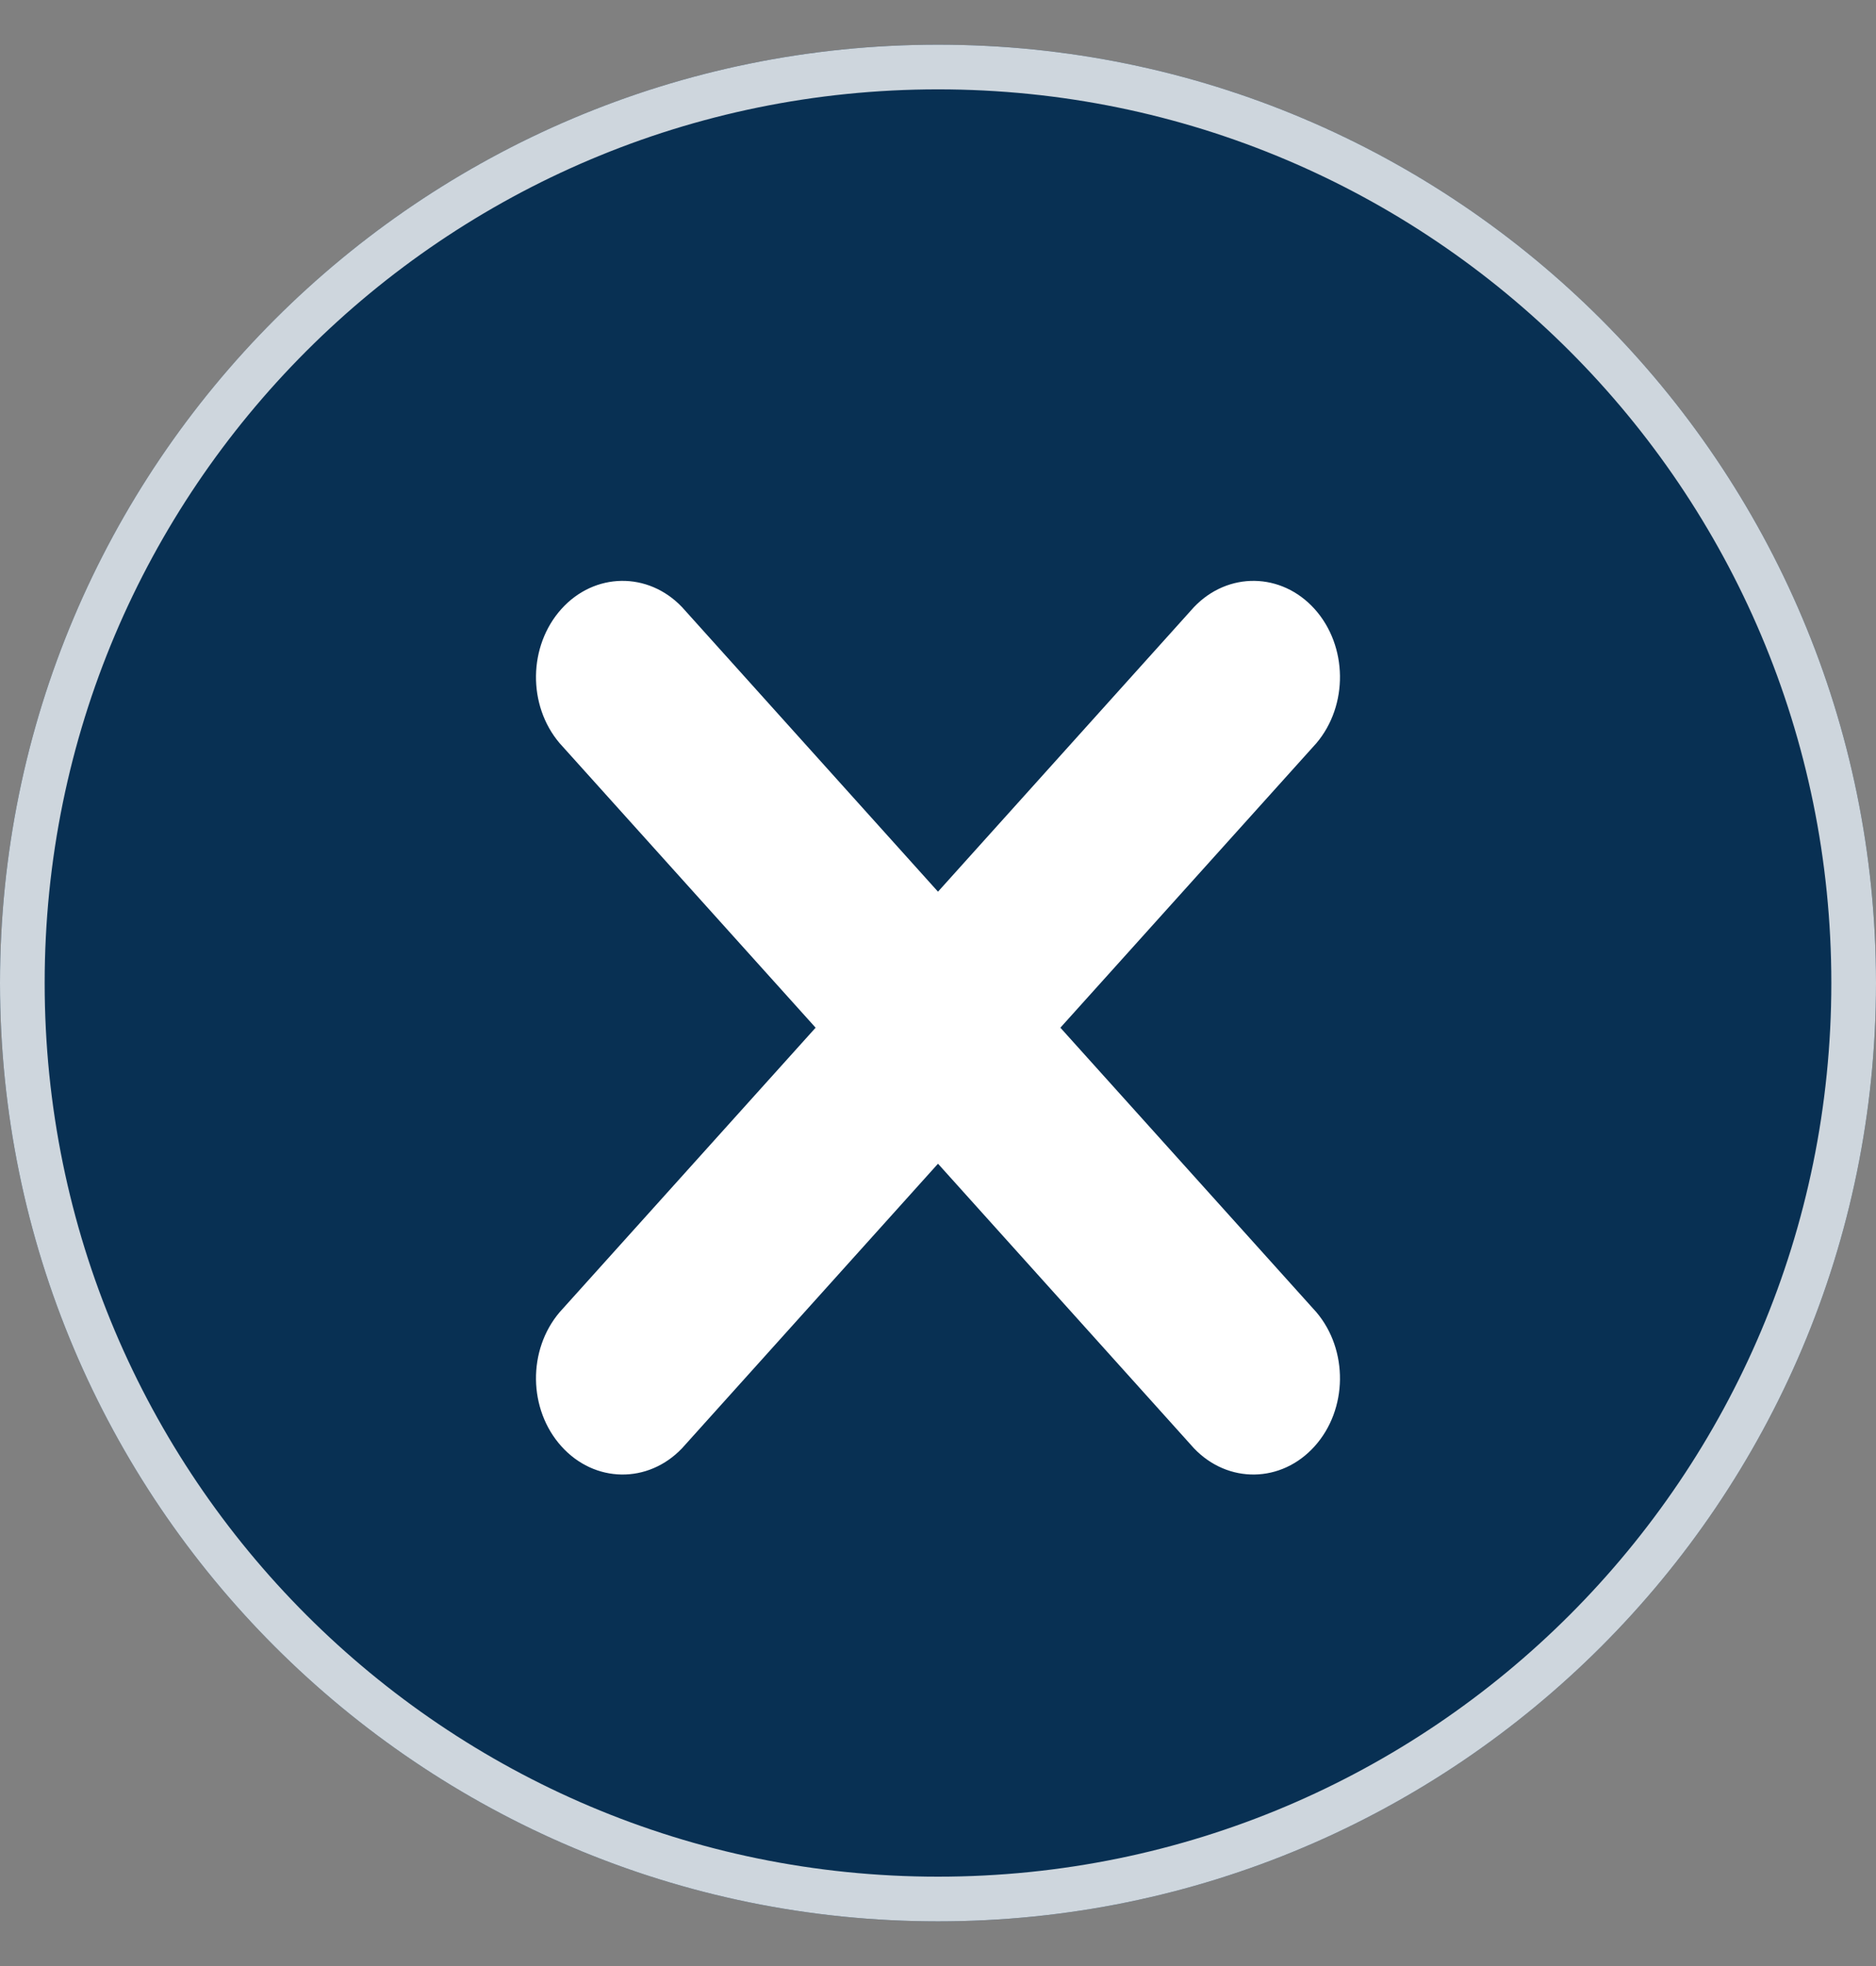
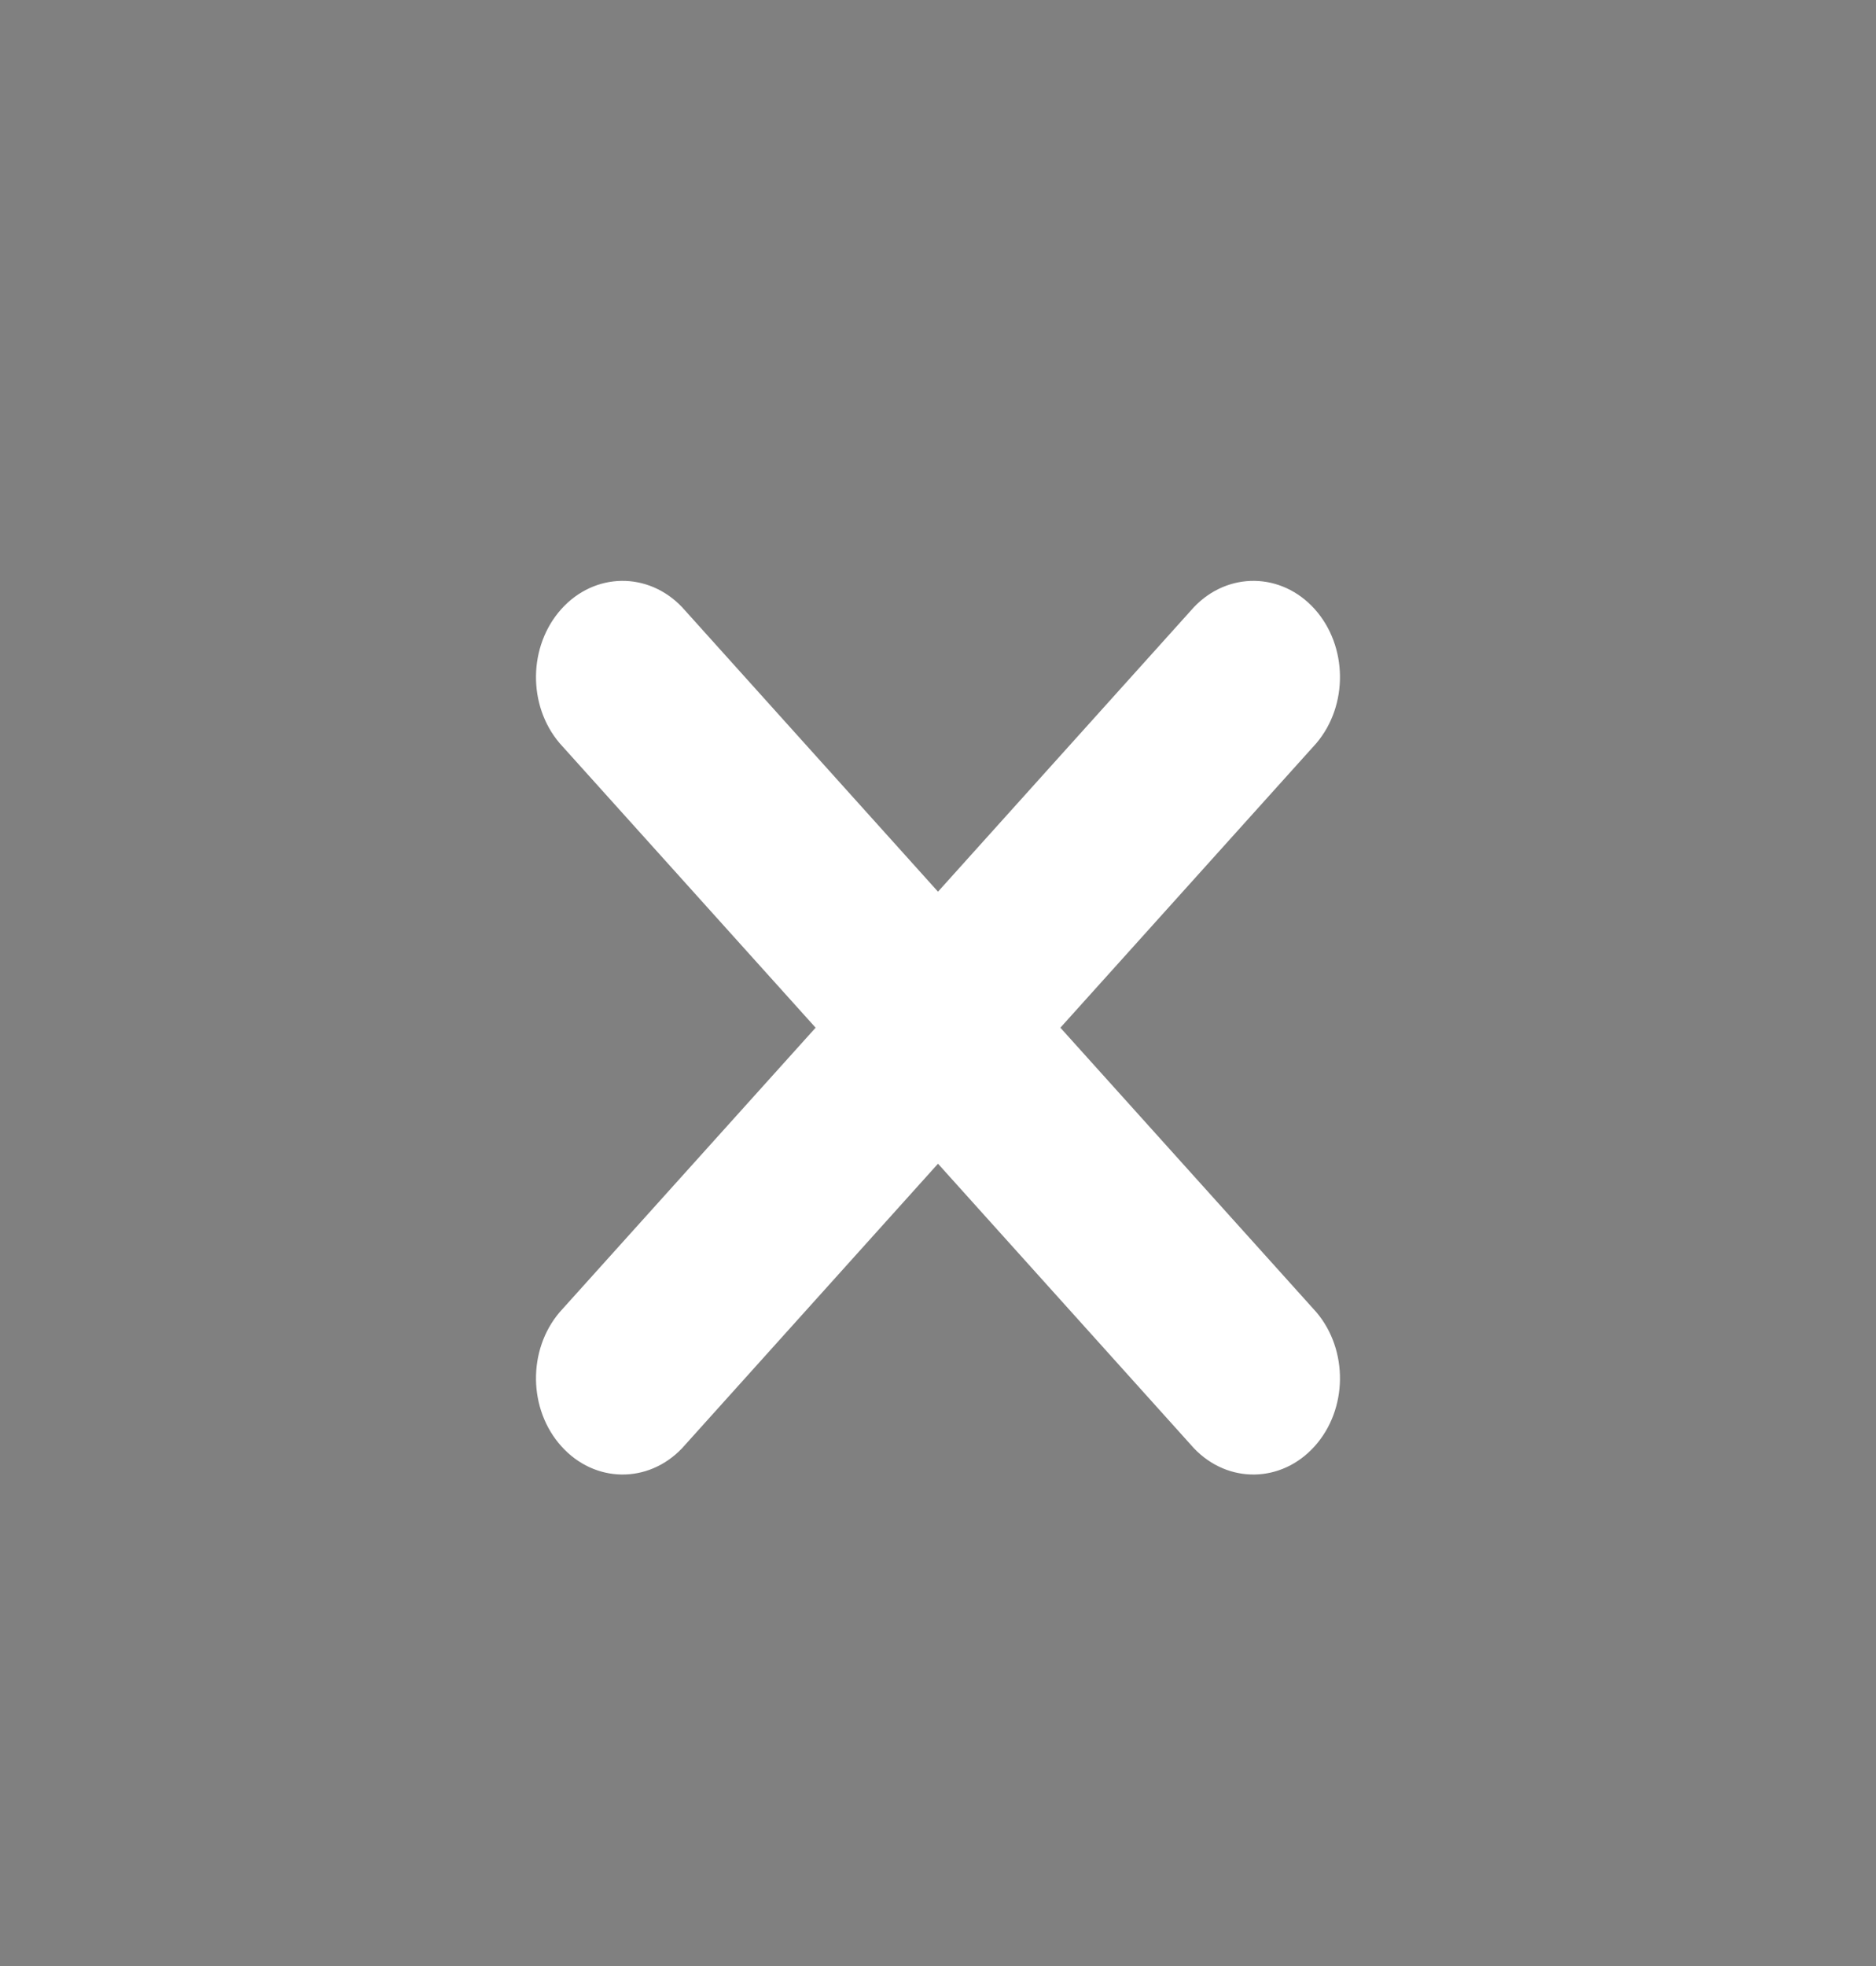
<svg xmlns="http://www.w3.org/2000/svg" width="21" height="22" viewBox="0 0 21 22" fill="none">
  <rect x="0" y="0" width="21" height="22" fill="#808080" stroke="none" />
-   <path d="M0 11C0 16.799 4.701 21.5 10.5 21.5C16.299 21.5 21 16.799 21 11C21 5.201 16.299 0.5 10.5 0.5C4.701 0.5 0 5.201 0 11Z" fill="#083053" />
-   <path d="M10.5 0.75C16.161 0.75 20.75 5.339 20.75 11C20.75 16.661 16.161 21.25 10.5 21.25C4.839 21.25 0.25 16.661 0.25 11C0.25 5.339 4.839 0.75 10.5 0.75Z" stroke="white" stroke-opacity="0.8" stroke-width="0.5" />
  <path d="M10.5 9.978L13.365 6.794C13.746 6.394 14.345 6.403 14.716 6.815C15.087 7.228 15.095 7.893 14.735 8.317L11.87 11.5L14.735 14.683C15.095 15.107 15.087 15.772 14.716 16.184C14.345 16.597 13.746 16.606 13.365 16.206L10.5 13.022L7.635 16.206C7.254 16.606 6.655 16.597 6.284 16.184C5.913 15.772 5.904 15.107 6.265 14.683L9.13 11.5L6.265 8.317C5.904 7.893 5.913 7.228 6.284 6.815C6.655 6.403 7.254 6.394 7.635 6.794L10.5 9.978V9.978Z" fill="white" />
</svg>